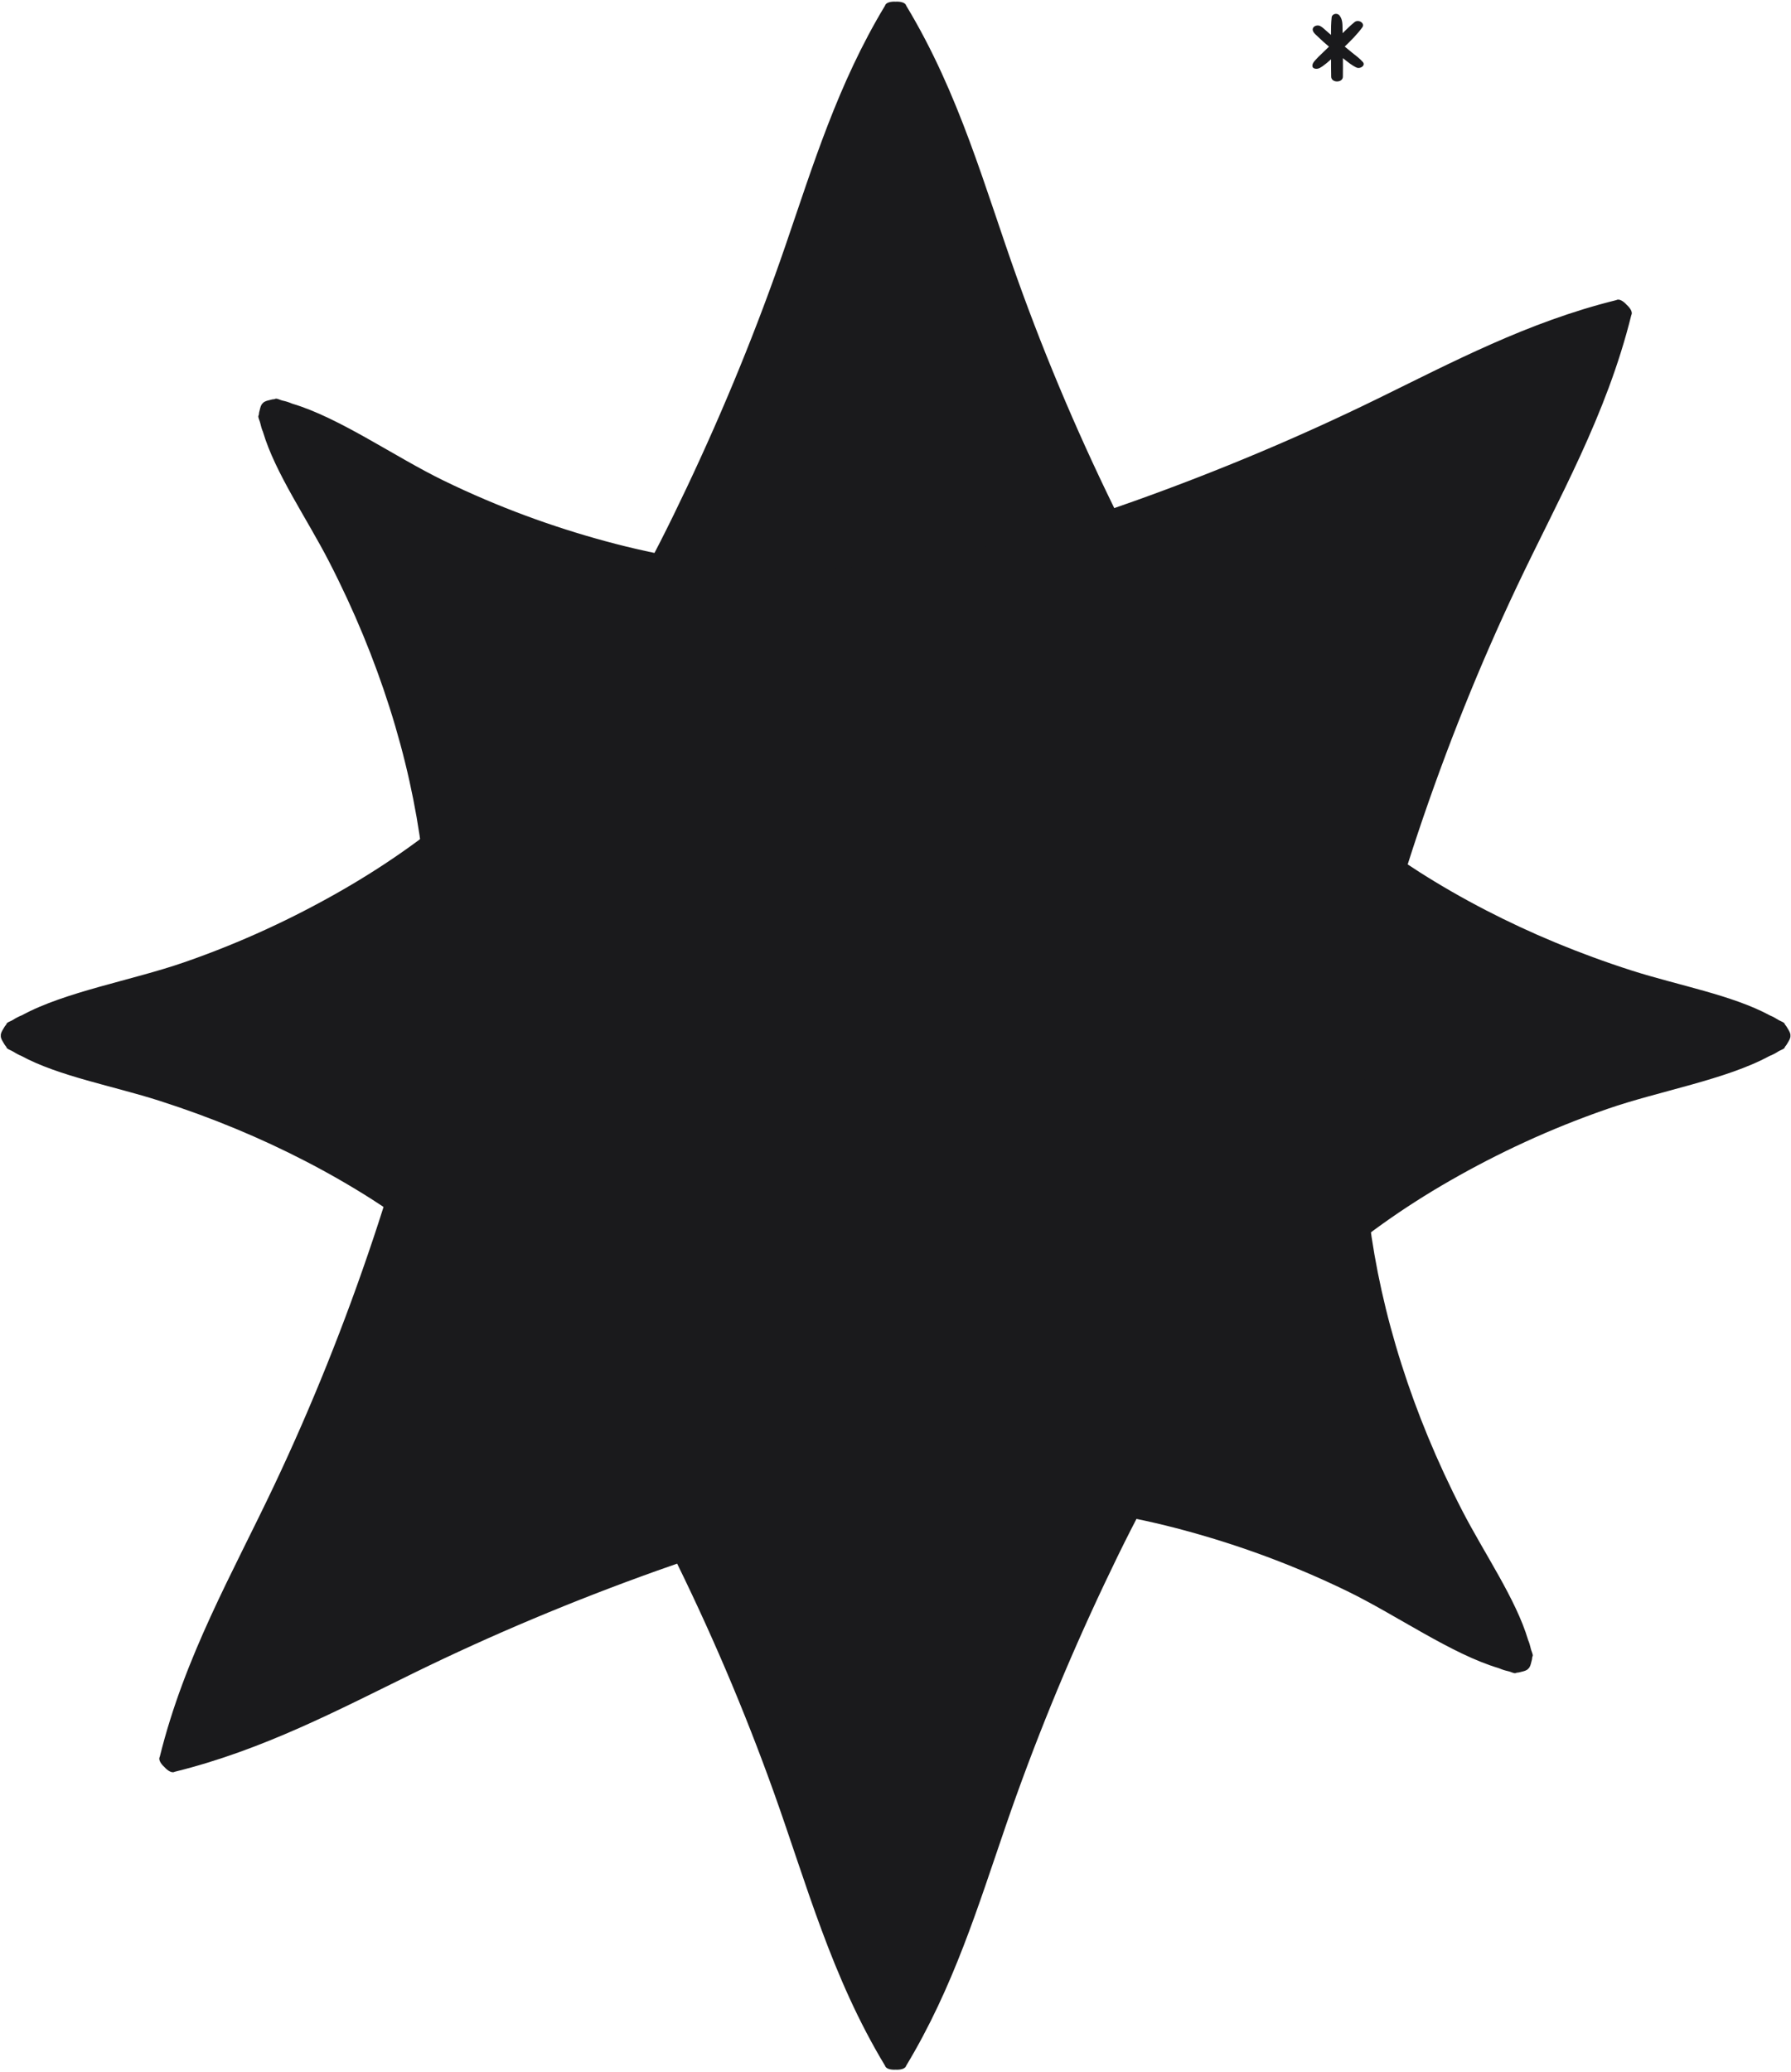
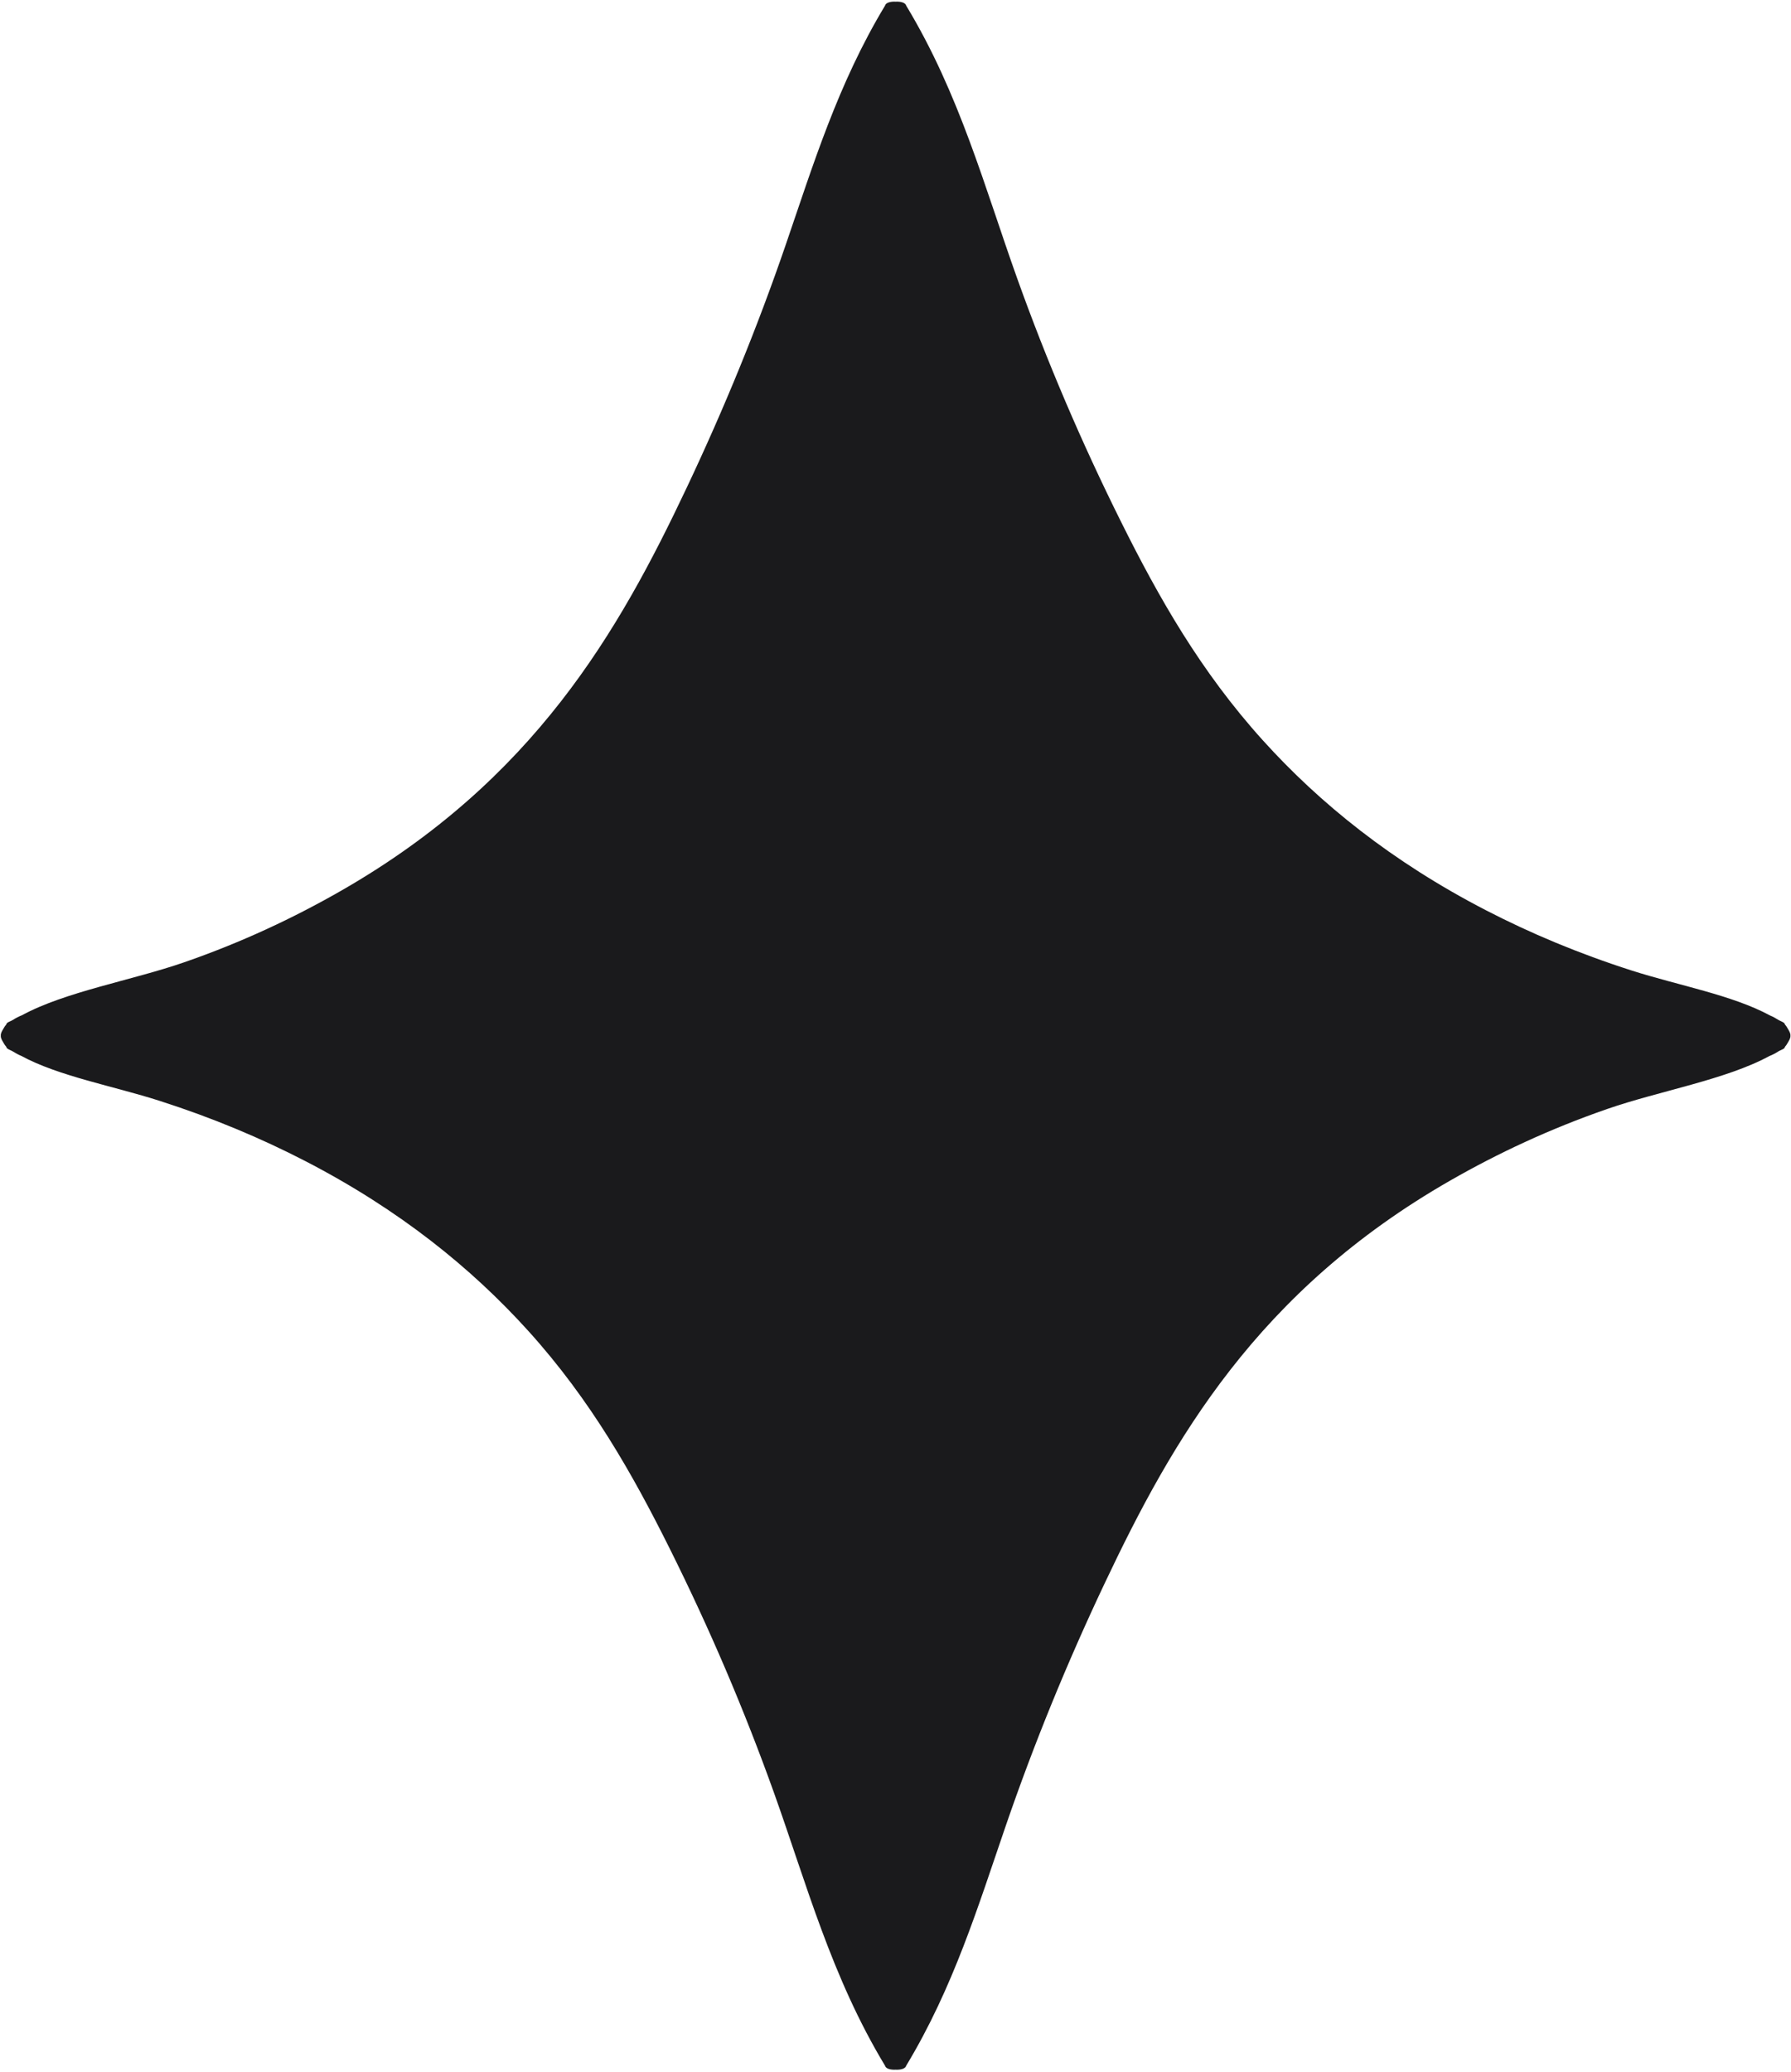
<svg xmlns="http://www.w3.org/2000/svg" width="696" height="805" viewBox="0 0 696 805" fill="none">
  <path d="M695.777 402.442C695.854 401.487 695.294 400.62 694.741 399.705C694.443 399.243 694.267 398.81 693.854 398.371C693.539 398.07 693.629 397.715 693.227 397.43C692.566 396.96 691.634 396.664 690.932 396.219C689.962 395.606 689.031 395.075 687.855 394.597C673.232 386.662 652.093 382.888 634.127 377.134C613.488 370.522 594.713 362.629 577.476 353.722C540.836 334.79 512.826 312.083 490.805 287.731C466.467 260.819 450.217 231.978 435.87 203.207C420.224 171.835 406.704 140.106 395.305 108.228C382.601 72.701 372.981 36.706 352.175 2.218C351.859 0.987 349.966 0.546 348.048 0.647C346.13 0.544 344.234 0.985 343.916 2.218C325.584 32.604 315.985 64.129 305.217 95.483C294.366 127.074 281.55 158.465 266.811 189.616C240.51 245.21 207.599 303.173 132.356 346.234C114.11 356.675 93.948 366.188 71.413 373.985C51.271 380.954 25.344 385.36 8.513 394.511C7.179 395.033 6.107 395.613 5.034 396.306C4.385 396.719 3.47 396.993 2.862 397.425C2.46 397.711 2.548 398.064 2.235 398.365C1.822 398.804 1.646 399.238 1.348 399.699C0.793 400.614 0.235 401.481 0.312 402.437C0.235 403.392 0.795 404.259 1.348 405.174C1.646 405.635 1.822 406.069 2.235 406.508C2.55 406.809 2.46 407.164 2.862 407.449C3.522 407.917 4.451 408.215 5.153 408.656C6.123 409.269 7.056 409.802 8.236 410.28C22.86 418.213 43.998 421.988 61.962 427.743C82.601 434.355 101.374 442.248 118.613 451.154C155.253 470.087 183.263 492.793 205.284 517.146C229.622 544.058 245.871 572.898 260.219 601.67C275.865 633.042 289.385 664.771 300.784 696.649C313.488 732.175 323.108 768.17 343.914 802.659C344.23 803.89 346.123 804.331 348.041 804.23C349.959 804.333 351.853 803.892 352.173 802.659C370.503 772.273 380.104 740.748 390.872 709.394C401.721 677.802 414.539 646.412 429.278 615.261C455.579 559.667 488.49 501.704 563.732 458.643C581.979 448.202 602.141 438.689 624.676 430.892C644.816 423.921 670.747 419.517 687.578 410.364C688.908 409.844 689.98 409.264 691.052 408.573C691.702 408.16 692.617 407.884 693.227 407.45C693.629 407.164 693.541 406.811 693.854 406.51C694.267 406.071 694.443 405.637 694.741 405.176C695.294 404.261 695.854 403.392 695.777 402.438V402.442Z" fill="#1A1A1C" />
-   <path d="M593.899 648.423C594.629 647.802 594.845 646.792 595.103 645.754C595.218 645.217 595.4 644.787 595.419 644.183C595.409 643.749 595.724 643.562 595.641 643.075C595.505 642.274 595.057 641.407 594.873 640.597C594.621 639.478 594.338 638.443 593.844 637.275C589.115 621.324 576.835 603.709 568.202 586.935C558.283 567.666 550.588 548.809 544.698 530.321C532.177 491.026 528.428 455.163 530.074 422.372C531.895 386.135 540.796 354.25 550.996 323.761C562.117 290.512 574.992 258.519 589.473 227.918C605.612 193.813 624.261 161.559 633.936 122.459C634.583 121.366 633.558 119.714 632.13 118.43C630.846 117.001 629.194 115.972 628.098 116.62C593.649 125.143 564.57 140.648 534.785 155.206C504.773 169.872 473.513 183.005 441.066 194.613C383.156 215.326 318.899 233.04 235.246 210.284C214.961 204.767 193.978 197.234 172.53 186.815C153.359 177.501 131.911 162.283 113.539 156.852C112.225 156.277 111.059 155.93 109.809 155.662C109.06 155.496 108.218 155.042 107.482 154.917C106.995 154.835 106.807 155.149 106.374 155.14C105.771 155.158 105.339 155.34 104.803 155.456C103.763 155.711 102.754 155.928 102.133 156.659C101.404 157.28 101.185 158.289 100.93 159.329C100.814 159.865 100.632 160.295 100.614 160.899C100.623 161.333 100.309 161.52 100.392 162.007C100.526 162.806 100.974 163.672 101.158 164.482C101.409 165.603 101.692 166.637 102.188 167.809C106.919 183.76 119.197 201.375 127.831 218.148C137.75 237.416 145.442 256.272 151.334 274.762C163.855 314.056 167.605 349.919 165.959 382.71C164.138 418.948 155.235 450.831 145.036 481.322C133.916 514.57 121.04 546.563 106.559 577.164C90.421 611.269 71.771 643.523 62.096 682.623C61.45 683.716 62.475 685.368 63.902 686.652C65.187 688.082 66.838 689.109 67.935 688.462C102.381 679.937 131.463 664.435 161.248 649.876C191.257 635.208 222.52 622.077 254.967 610.47C312.877 589.757 377.134 572.042 460.786 594.796C481.071 600.315 502.056 607.846 523.504 618.267C542.674 627.58 564.123 642.801 582.497 648.23C583.805 648.803 584.974 649.151 586.221 649.421C586.973 649.588 587.814 650.04 588.553 650.165C589.04 650.248 589.227 649.933 589.661 649.943C590.263 649.924 590.695 649.742 591.232 649.627C592.27 649.369 593.28 649.154 593.901 648.423H593.899Z" fill="#1A1A1C" />
-   <path d="M529.639 24.124C528.475 22.76 526.956 21.674 525.512 20.517C524.519 19.721 523.547 18.909 522.572 18.099C525.033 15.72 527.459 13.304 529.418 10.621C530.582 9.026 527.902 7.312 526.327 8.634C524.713 9.989 523.217 11.432 521.747 12.896C521.738 12.527 521.742 12.159 521.73 11.791C521.667 9.88 521.889 7.698 520.561 6.035C519.624 4.862 517.64 5.372 517.497 6.727C517.257 8.988 517.228 11.283 517.237 13.573C516.628 13.037 516.019 12.502 515.403 11.972C514.656 11.33 513.956 10.589 513.036 10.116C512.303 9.74 511.275 9.87 510.674 10.37C510.024 10.912 510.001 11.677 510.369 12.338C510.792 13.097 511.637 13.753 512.288 14.387C512.92 15.003 513.566 15.605 514.228 16.198C514.957 16.851 515.708 17.485 516.449 18.127C515.448 19.102 514.452 20.079 513.438 21.045C512.652 21.794 511.87 22.549 511.164 23.352C510.445 24.171 509.863 24.864 510.07 25.92C510.169 26.427 510.802 26.676 511.338 26.725C512.503 26.83 513.417 26.101 514.25 25.521C515.12 24.914 515.906 24.226 516.686 23.54C516.879 23.37 517.063 23.192 517.256 23.021C517.254 25.29 517.262 27.558 517.313 29.826C517.369 32.258 521.813 32.265 521.853 29.826C521.892 27.414 521.883 25.003 521.864 22.591C522.026 22.717 522.181 22.85 522.344 22.976C523.835 24.132 525.327 25.402 527.114 26.227C528.62 26.923 530.764 25.442 529.639 24.124Z" fill="#1A1A1C" />
</svg>